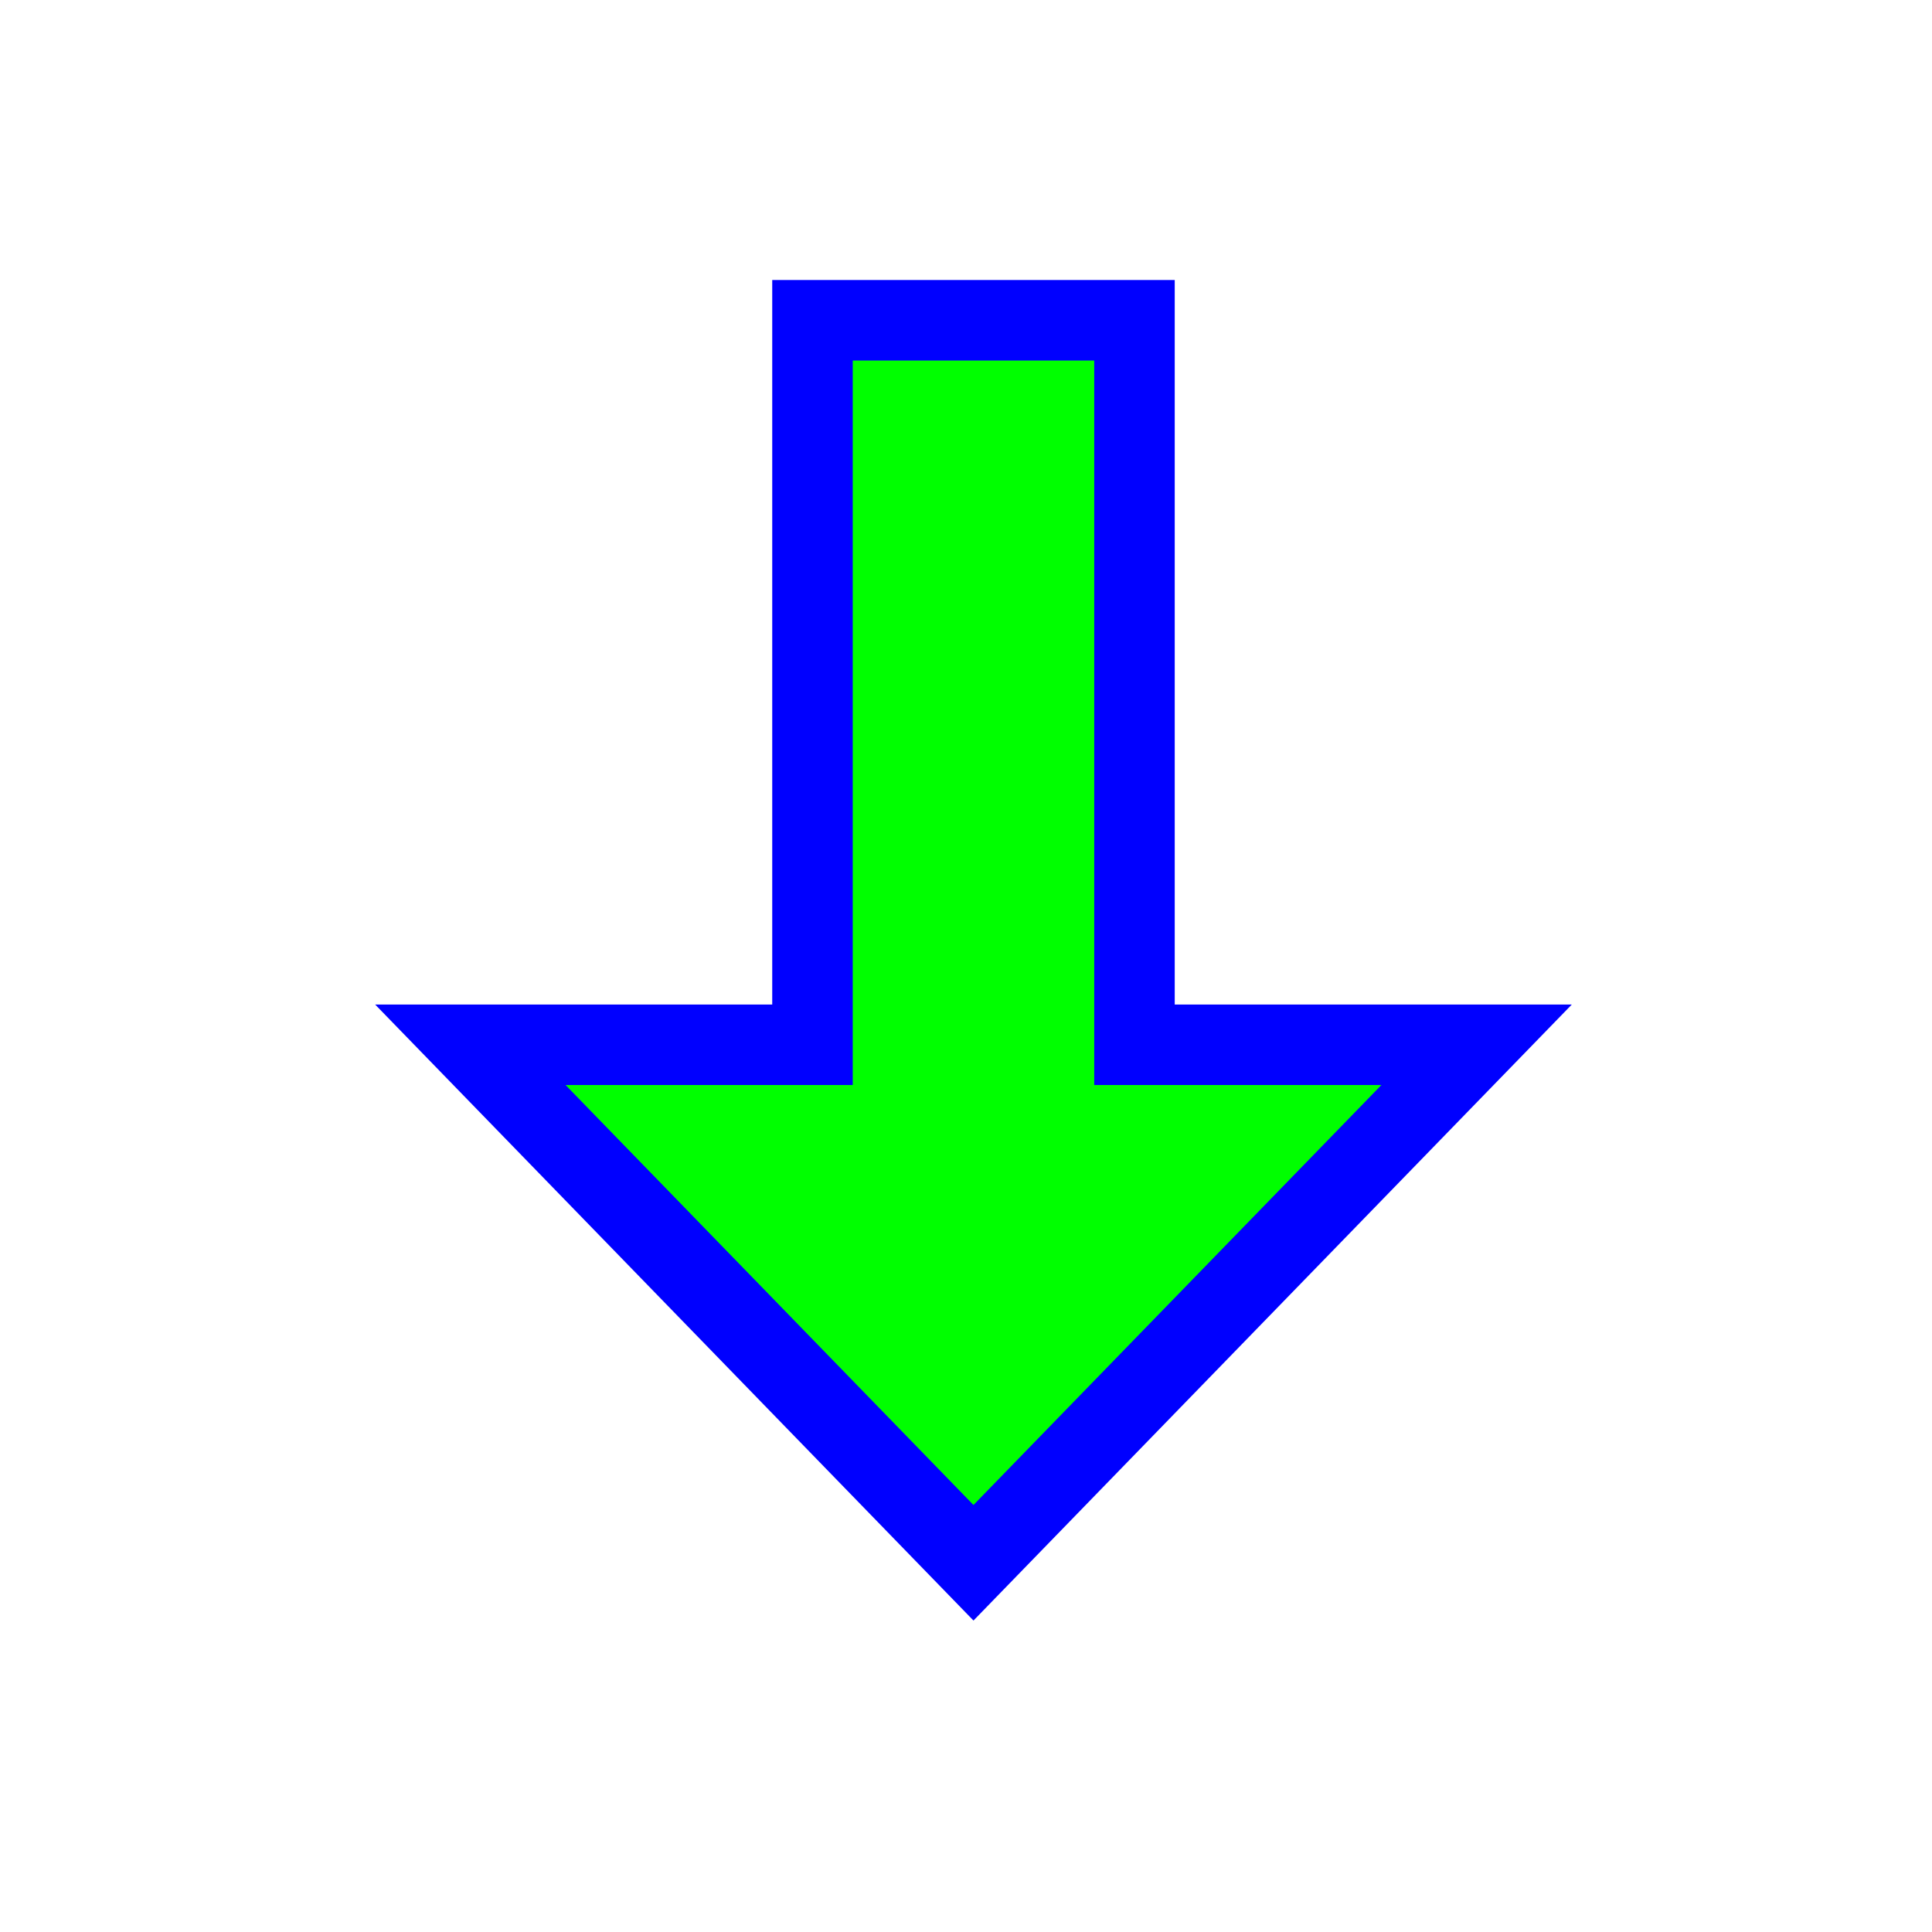
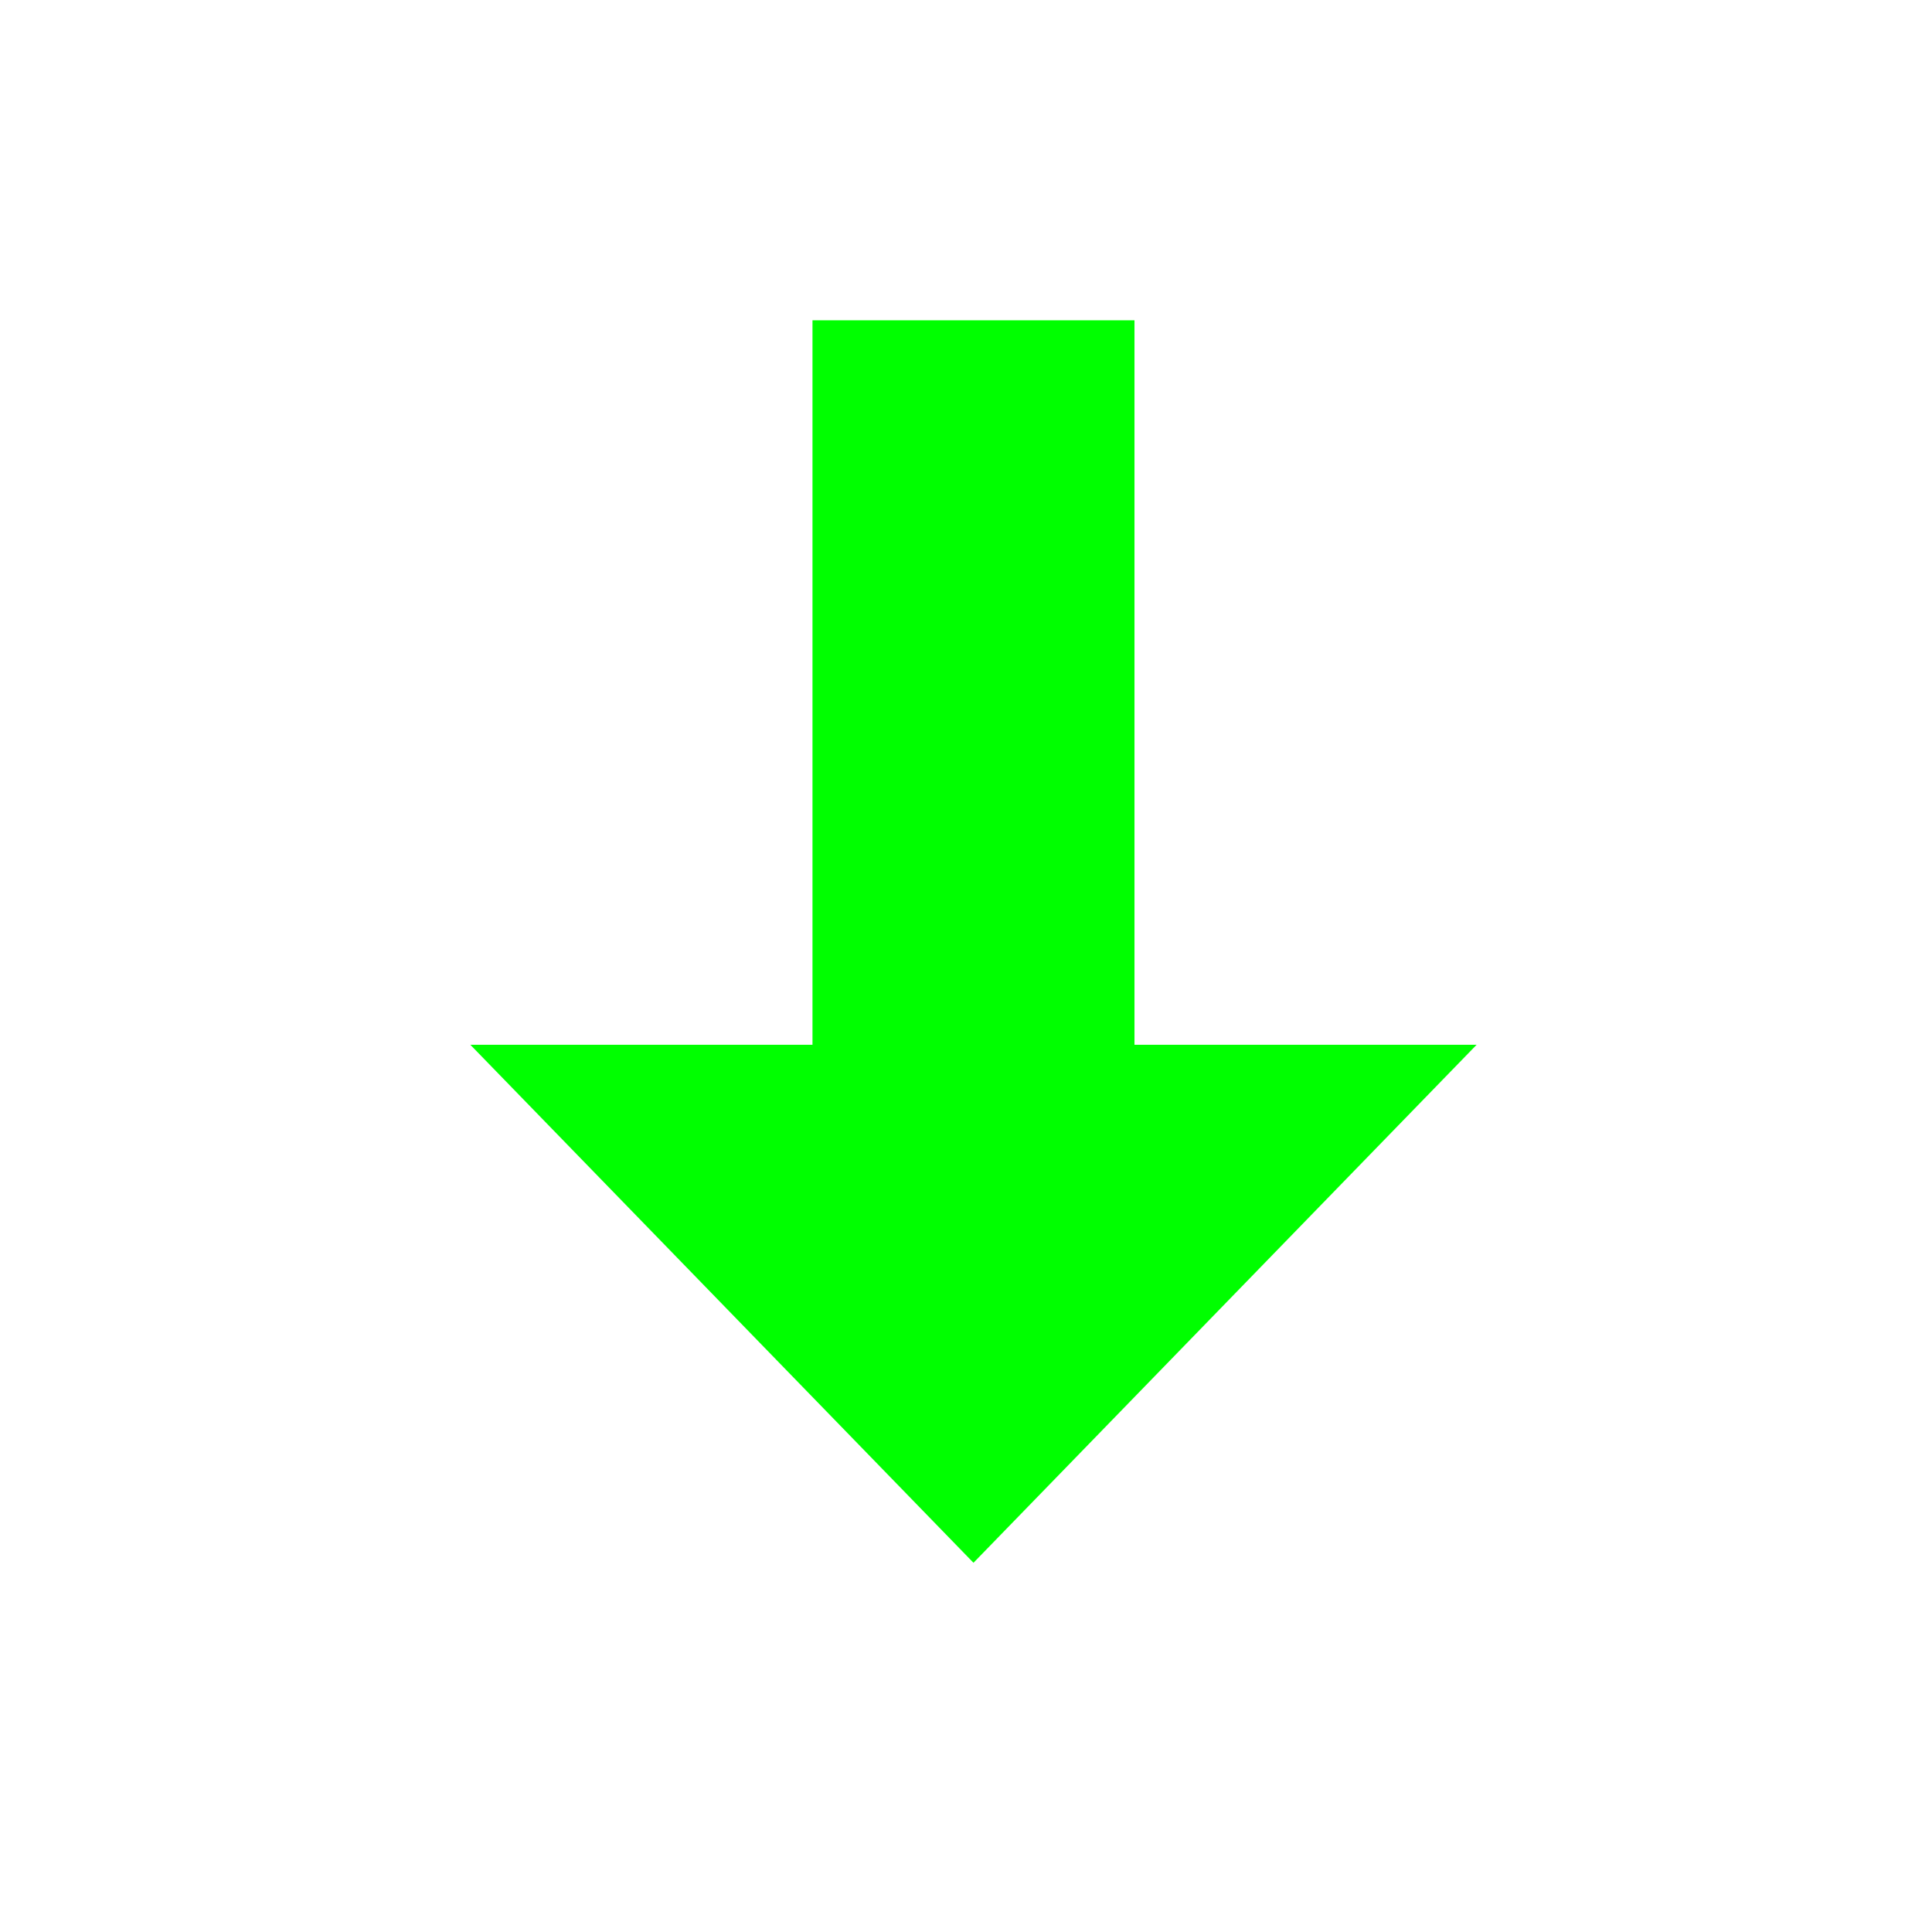
<svg xmlns="http://www.w3.org/2000/svg" width="256" height="256" viewBox="0 0 256 256" fill="none">
  <g filter="url(#filter0_d_1_4247)">
    <path d="M54.324 129.438H99.658V33.438H142.324V129.438H187.658L120.991 198.076L54.324 129.438Z" fill="#00FF00" />
-     <path d="M54.324 129.438H99.658V33.438H142.324V129.438H187.658L120.991 198.076L54.324 129.438Z" stroke="#0000FF" stroke-width="10.667" stroke-miterlimit="10" />
  </g>
  <defs>
    <filter id="filter0_d_1_4247" x="29.709" y="17.105" width="198.564" height="217.626" filterUnits="userSpaceOnUse" color-interpolation-filters="sRGB">
      <feFlood flood-opacity="0" result="BackgroundImageFix" />
      <feColorMatrix in="SourceAlpha" type="matrix" values="0 0 0 0 0 0 0 0 0 0 0 0 0 0 0 0 0 0 127 0" result="hardAlpha" />
      <feOffset dx="8" dy="9" />
      <feGaussianBlur stdDeviation="10" />
      <feComposite in2="hardAlpha" operator="out" />
      <feColorMatrix type="matrix" values="0 0 0 0 0 0 0 0 0 0 0 0 0 0 0 0 0 0 0.6 0" />
      <feBlend mode="normal" in2="BackgroundImageFix" result="effect1_dropShadow_1_4247" />
      <feBlend mode="normal" in="SourceGraphic" in2="effect1_dropShadow_1_4247" result="shape" />
    </filter>
  </defs>
</svg>